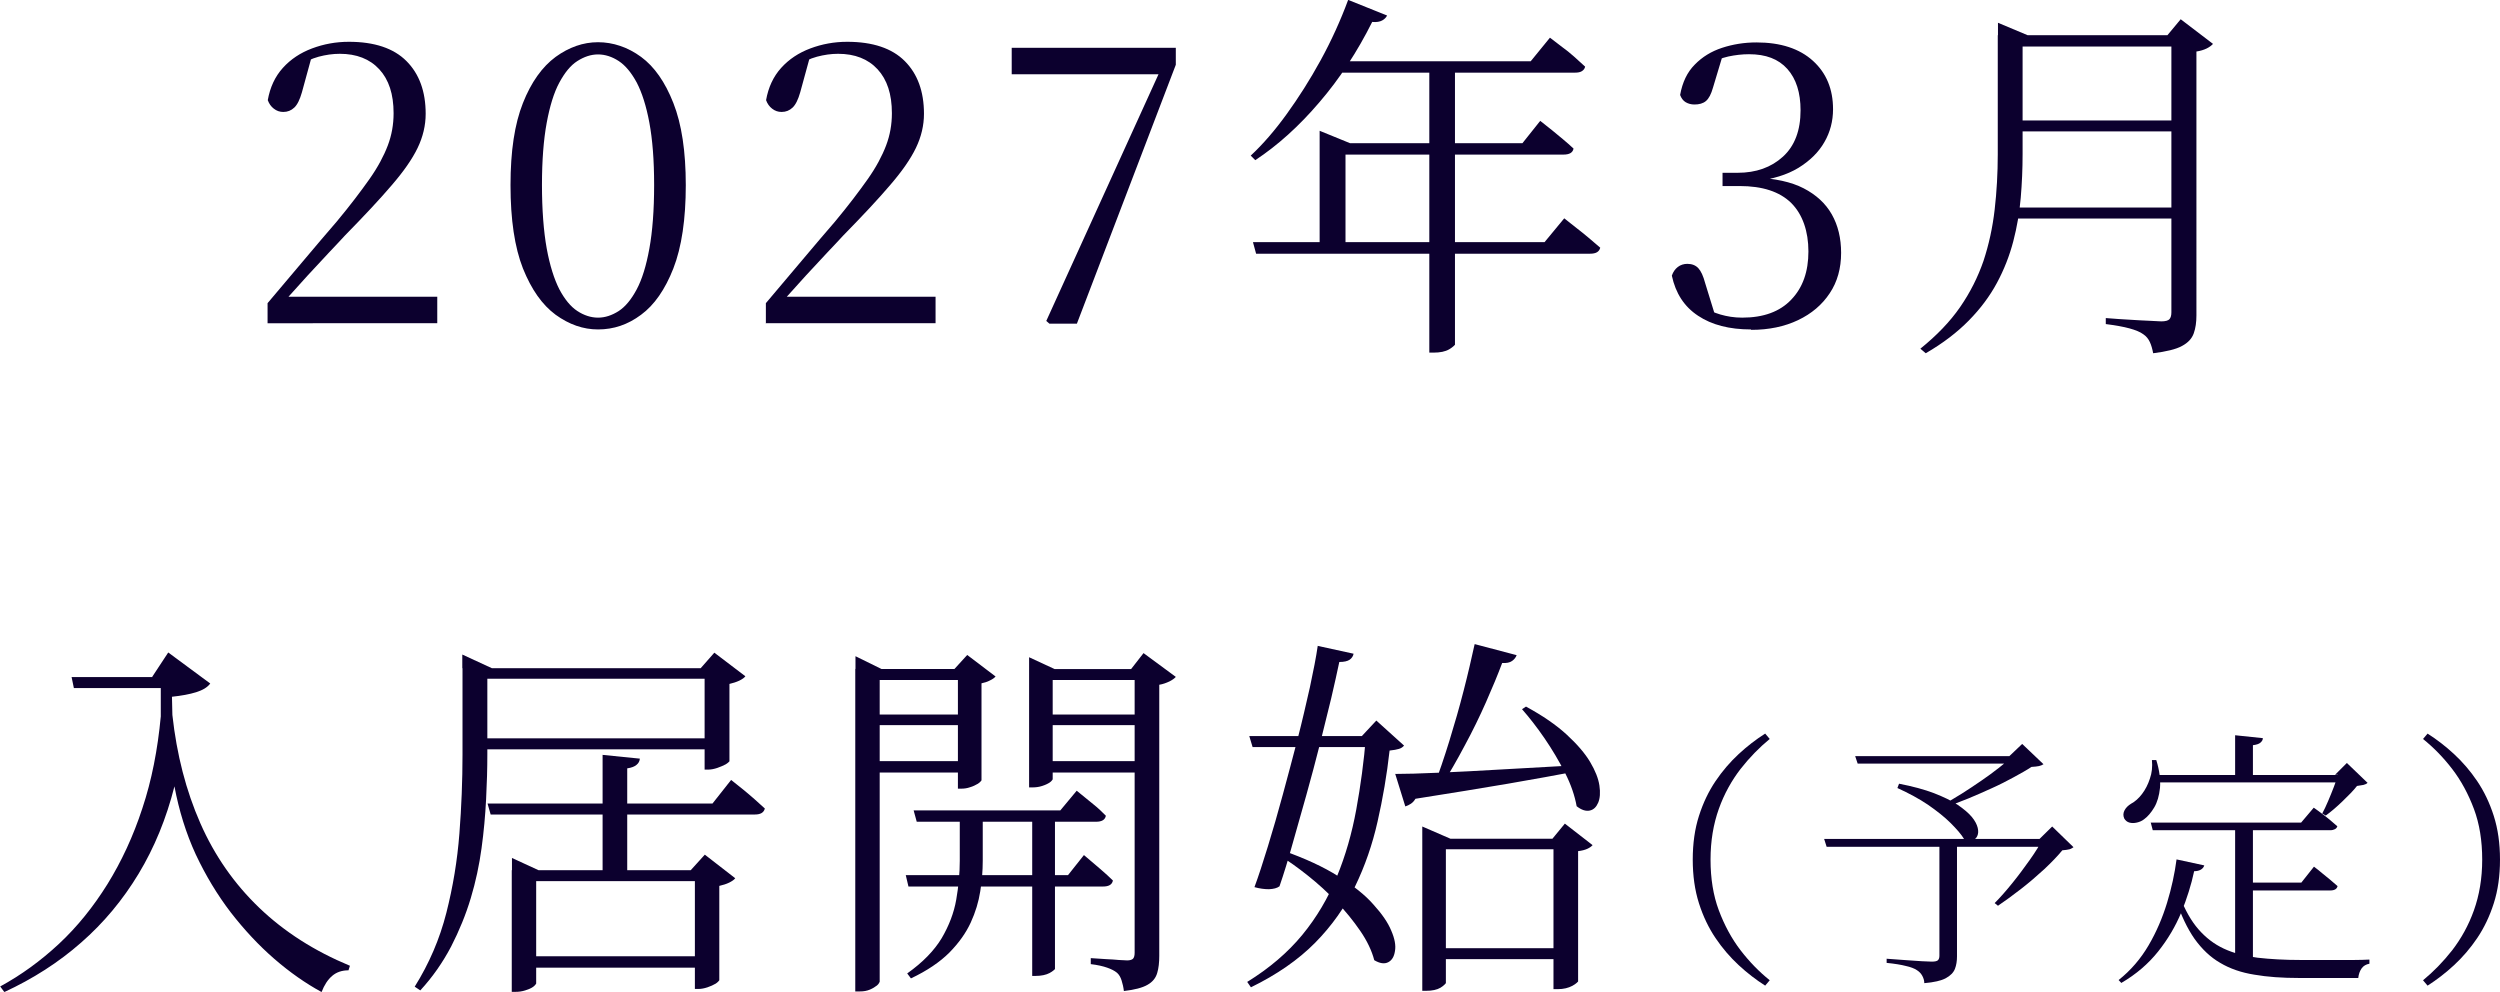
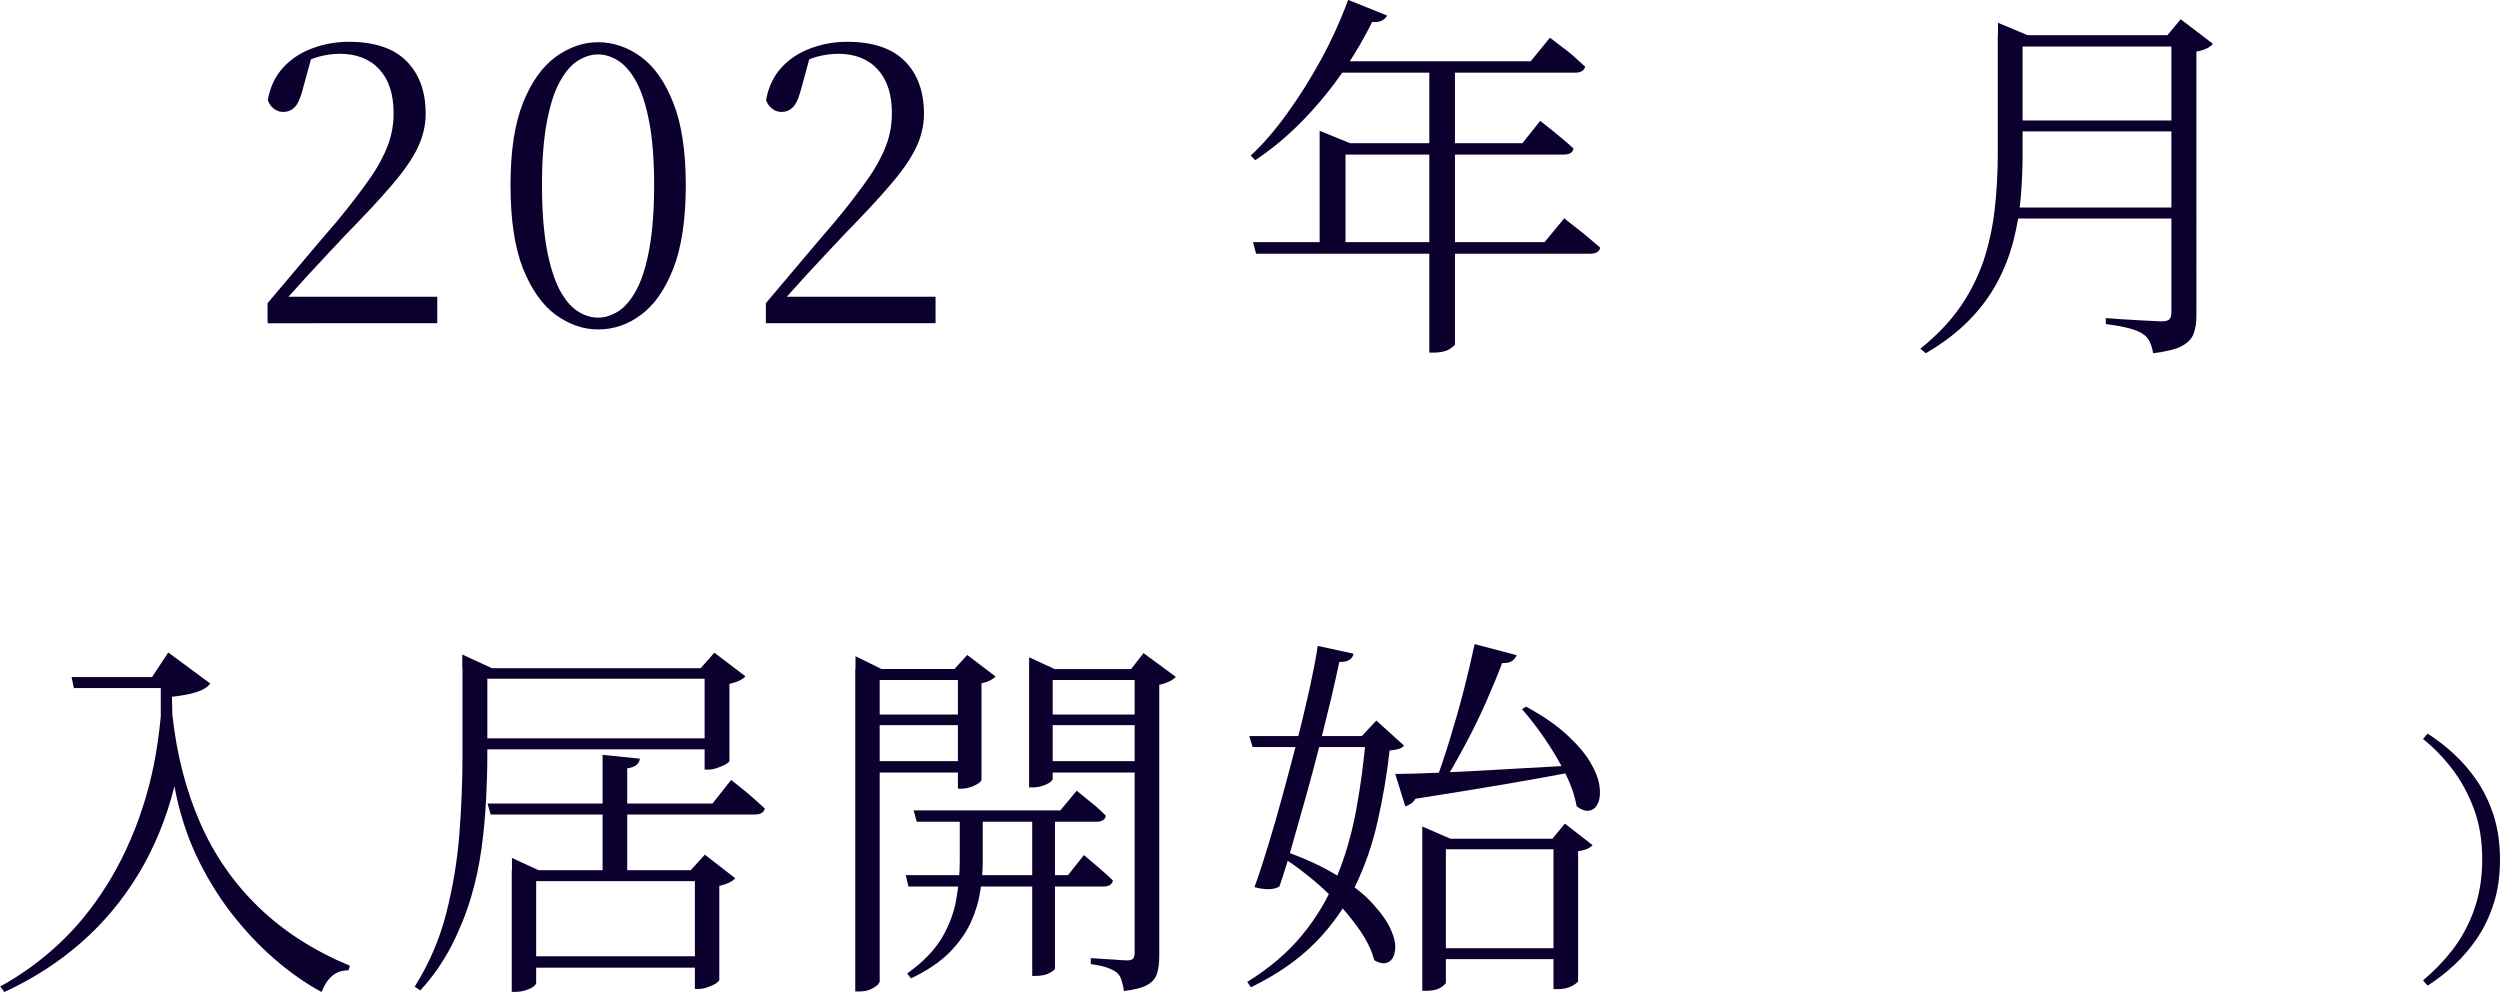
<svg xmlns="http://www.w3.org/2000/svg" id="_イヤー_2" viewBox="0 0 120.81 47.93">
  <defs>
    <style>.cls-1{fill:#0c002e;}</style>
  </defs>
  <g id="_イア">
    <g>
      <path class="cls-1" d="M12.93,15.64v-.99c.61-.72,1.21-1.43,1.79-2.12,.58-.69,1.1-1.3,1.55-1.82,.65-.78,1.17-1.47,1.58-2.05s.7-1.13,.89-1.63c.19-.5,.28-1.02,.28-1.56,0-.92-.23-1.62-.69-2.12-.46-.5-1.1-.75-1.91-.75-.34,0-.68,.05-1.02,.14-.34,.09-.69,.26-1.07,.5l.75-.57-.49,1.79c-.1,.35-.22,.6-.37,.74-.15,.14-.32,.21-.53,.21-.17,0-.32-.05-.46-.16-.13-.1-.23-.24-.29-.41,.11-.62,.35-1.14,.73-1.56,.38-.42,.85-.73,1.41-.94,.56-.21,1.15-.32,1.78-.32,1.23,0,2.16,.31,2.78,.93,.62,.62,.93,1.47,.93,2.55,0,.56-.13,1.11-.39,1.65s-.68,1.14-1.25,1.8c-.57,.67-1.32,1.47-2.26,2.43-.18,.2-.43,.46-.75,.8-.32,.34-.67,.72-1.06,1.14-.39,.43-.79,.87-1.19,1.32l.17-.57v.27h7.29v1.28H12.93Z" />
      <path class="cls-1" d="M28.9,15.92c-.72,0-1.4-.24-2.05-.71-.65-.48-1.17-1.22-1.58-2.24-.4-1.02-.6-2.36-.6-4.02s.2-2.96,.6-3.97c.4-1.01,.93-1.75,1.58-2.23,.65-.47,1.33-.71,2.05-.71s1.44,.24,2.08,.71c.64,.47,1.16,1.21,1.56,2.23,.4,1.01,.6,2.34,.6,3.97s-.2,3-.6,4.02c-.4,1.02-.92,1.77-1.56,2.24-.64,.48-1.33,.71-2.08,.71Zm0-.57c.34,0,.67-.11,1-.32,.32-.21,.61-.56,.87-1.05,.26-.49,.46-1.14,.61-1.97,.15-.82,.23-1.85,.23-3.07s-.08-2.2-.23-3.01c-.15-.81-.36-1.46-.61-1.94-.26-.48-.55-.83-.87-1.04-.32-.21-.66-.32-1-.32s-.67,.11-1,.32-.61,.56-.87,1.04c-.26,.48-.46,1.13-.61,1.94-.15,.81-.23,1.82-.23,3.01s.08,2.24,.23,3.07c.15,.82,.36,1.48,.61,1.97,.26,.49,.55,.84,.87,1.05s.66,.32,1,.32Z" />
      <path class="cls-1" d="M37.01,15.64v-.99c.61-.72,1.21-1.43,1.79-2.12,.58-.69,1.1-1.3,1.55-1.82,.65-.78,1.17-1.47,1.58-2.05s.7-1.13,.89-1.63c.19-.5,.28-1.02,.28-1.56,0-.92-.23-1.62-.69-2.12-.46-.5-1.1-.75-1.91-.75-.34,0-.68,.05-1.02,.14-.34,.09-.69,.26-1.07,.5l.75-.57-.49,1.79c-.1,.35-.22,.6-.37,.74-.15,.14-.32,.21-.53,.21-.17,0-.32-.05-.46-.16-.13-.1-.23-.24-.29-.41,.11-.62,.35-1.14,.73-1.56,.38-.42,.85-.73,1.41-.94,.56-.21,1.15-.32,1.78-.32,1.23,0,2.16,.31,2.78,.93,.62,.62,.93,1.47,.93,2.55,0,.56-.13,1.11-.39,1.65s-.68,1.14-1.25,1.8c-.57,.67-1.32,1.47-2.26,2.43-.18,.2-.43,.46-.75,.8-.32,.34-.67,.72-1.06,1.14-.39,.43-.79,.87-1.19,1.32l.17-.57v.27h7.29v1.28h-8.19Z" />
-       <path class="cls-1" d="M50.71,15.64l-.15-.13,5.66-12.44-.17,.81v-.29h-7.16v-1.28h7.93v.82l-4.78,12.51h-1.34Z" />
      <path class="cls-1" d="M65.16,0l1.87,.75c-.05,.1-.13,.18-.24,.24-.11,.06-.27,.09-.48,.07-.72,1.44-1.57,2.74-2.55,3.88-.98,1.15-2.01,2.08-3.1,2.8l-.22-.22c.59-.55,1.17-1.22,1.74-2.01,.57-.79,1.12-1.65,1.64-2.6,.52-.95,.96-1.92,1.33-2.92Zm-4.6,11.7h14.08l.95-1.15c.23,.18,.44,.35,.62,.49,.18,.14,.37,.29,.57,.46,.2,.17,.38,.32,.55,.47-.05,.2-.21,.29-.49,.29h-16.14l-.15-.55Zm3.21-4.78v-.6l1.47,.6h-.22v5.11h-1.25V6.92Zm.68-3.96h9.52l.93-1.14c.22,.17,.42,.32,.6,.46,.18,.13,.37,.28,.56,.45s.37,.33,.54,.49c-.02,.1-.08,.17-.16,.22-.08,.05-.19,.07-.32,.07h-11.94l.26-.55Zm-.06,3.96h9.18l.86-1.08c.22,.17,.41,.32,.58,.46,.16,.13,.34,.28,.52,.43,.18,.15,.35,.3,.51,.45-.04,.2-.2,.29-.49,.29h-11.15v-.55Zm4.67-3.96h1.25v13.7s-.09,.11-.28,.22-.44,.16-.76,.16h-.2V2.97Z" />
-       <path class="cls-1" d="M84.61,15.92c-1.04,0-1.89-.22-2.55-.66-.67-.44-1.09-1.09-1.27-1.94,.06-.18,.16-.32,.29-.42,.13-.1,.29-.15,.46-.15,.22,0,.4,.07,.53,.21,.13,.14,.24,.38,.33,.72l.53,1.72-.73-.6c.32,.17,.63,.31,.94,.4s.66,.15,1.05,.15c1.03,0,1.82-.29,2.37-.87,.56-.58,.83-1.36,.83-2.33s-.28-1.79-.83-2.34c-.56-.55-1.39-.82-2.5-.82h-.82v-.64h.73c.89,0,1.62-.26,2.19-.78,.57-.52,.85-1.27,.85-2.24,0-.85-.21-1.52-.64-2-.43-.48-1.04-.71-1.85-.71-.34,0-.67,.04-1,.11-.32,.07-.67,.21-1.04,.4l.79-.53-.49,1.63c-.09,.32-.2,.53-.34,.65-.14,.12-.33,.17-.56,.17-.16,0-.3-.04-.42-.11-.12-.07-.21-.19-.27-.35,.11-.61,.34-1.1,.71-1.47,.36-.37,.8-.64,1.32-.81,.52-.17,1.07-.26,1.66-.26,1.17,0,2.08,.3,2.73,.89,.65,.59,.97,1.37,.97,2.34,0,.57-.14,1.11-.42,1.59-.28,.49-.7,.9-1.25,1.24-.56,.34-1.25,.55-2.1,.65v-.18c.96,.04,1.75,.21,2.35,.52,.6,.31,1.06,.73,1.36,1.26,.3,.53,.45,1.15,.45,1.86,0,.74-.18,1.4-.55,1.95-.37,.56-.88,.99-1.53,1.3-.65,.31-1.41,.47-2.26,.47Z" />
      <path class="cls-1" d="M96.55,1.7v-.6l1.43,.6h-.24V7.44c0,.71-.03,1.42-.09,2.12-.06,.71-.18,1.41-.36,2.1-.18,.69-.44,1.36-.79,2.01-.35,.65-.8,1.25-1.36,1.82-.56,.57-1.25,1.1-2.08,1.58l-.26-.22c.79-.64,1.43-1.3,1.92-2.01s.86-1.45,1.13-2.23c.26-.79,.44-1.61,.54-2.48,.1-.87,.15-1.76,.15-2.67V1.7Zm.35,8.33h8.61v.53h-8.61v-.53Zm.18-8.33h8.44v.55h-8.44v-.55Zm0,4.12h8.44v.53h-8.44v-.53Zm7.84-4.12h-.18l.64-.77,1.56,1.19c-.06,.07-.16,.15-.3,.22-.14,.07-.31,.12-.5,.15V15.24c0,.33-.04,.62-.13,.87-.09,.25-.27,.45-.57,.61-.29,.16-.76,.27-1.39,.35-.04-.21-.09-.39-.16-.54-.07-.15-.17-.28-.32-.38-.15-.11-.37-.2-.66-.28-.29-.08-.68-.15-1.15-.21v-.29c.45,.04,.84,.06,1.17,.08s.63,.04,.92,.05,.48,.03,.59,.03c.21,0,.34-.04,.4-.11,.06-.07,.09-.18,.09-.33V1.7Z" />
      <path class="cls-1" d="M7.36,32.7l.77-1.17,2.03,1.5c-.13,.18-.36,.32-.68,.42-.32,.1-.71,.17-1.17,.22l.02,.88c.21,1.92,.66,3.66,1.35,5.23,.69,1.57,1.64,2.93,2.85,4.09,1.21,1.16,2.67,2.09,4.38,2.8l-.07,.22c-.32,0-.58,.09-.79,.27-.21,.18-.38,.44-.51,.78-.77-.42-1.53-.95-2.28-1.6s-1.45-1.4-2.11-2.25c-.65-.85-1.21-1.78-1.69-2.8-.47-1.02-.81-2.12-1.03-3.29-.39,1.55-.97,2.96-1.73,4.22-.76,1.26-1.69,2.38-2.78,3.33-1.09,.96-2.33,1.75-3.71,2.39l-.2-.27c1.01-.55,1.96-1.24,2.84-2.06,.88-.82,1.66-1.79,2.34-2.88,.68-1.1,1.25-2.32,1.69-3.67,.45-1.35,.74-2.83,.89-4.44v-1.37H3.57l-.11-.53h3.9Z" />
      <path class="cls-1" d="M22.34,32.29v-.66l1.43,.66h-.22v4.16c0,.68-.02,1.41-.06,2.18s-.11,1.56-.22,2.36c-.11,.81-.28,1.61-.52,2.41-.24,.8-.56,1.58-.95,2.34-.4,.76-.89,1.47-1.49,2.12l-.27-.18c.7-1.12,1.21-2.31,1.53-3.57,.32-1.26,.53-2.53,.63-3.83,.1-1.29,.15-2.56,.15-3.81v-4.18Zm.31,0h12.16v.51h-12.16v-.51Zm.02,3.39h12.18v.53h-12.18v-.53Zm.9,3.15h10.86l.9-1.14c.22,.17,.42,.33,.59,.47,.17,.14,.35,.29,.53,.45,.18,.16,.35,.31,.51,.46-.05,.2-.21,.29-.48,.29h-12.77l-.15-.53Zm1.17,3.22v-.59l1.28,.59h8.39v.53h-8.5v4.95s-.05,.09-.15,.16c-.1,.07-.22,.12-.38,.17s-.31,.07-.47,.07h-.18v-5.88Zm.62,4.16h8.79v.55h-8.79v-.55Zm3.77-9.73l1.79,.18c-.01,.12-.06,.22-.16,.3-.09,.08-.24,.14-.45,.17v5.16h-1.19v-5.82Zm4.43,5.57h-.18l.68-.75,1.47,1.14c-.05,.07-.15,.14-.29,.21s-.31,.12-.48,.16v4.56s-.06,.09-.17,.16c-.12,.07-.25,.13-.4,.18-.15,.05-.3,.08-.43,.08h-.18v-5.73Zm.48-9.76h-.18l.66-.75,1.5,1.14c-.05,.07-.15,.14-.29,.21-.15,.07-.31,.12-.48,.16v3.74s-.08,.09-.19,.15c-.12,.06-.25,.12-.4,.17-.15,.05-.3,.08-.43,.08h-.18v-4.89Z" />
      <path class="cls-1" d="M41.34,32.33v-.62l1.26,.62h4.25v.53h-4.34v14.58s-.04,.11-.13,.18-.2,.14-.34,.2c-.14,.06-.3,.09-.49,.09h-.22v-15.59Zm.6,2.2h4.87v.51h-4.87v-.51Zm0,2.25h4.87v.55h-4.87v-.55Zm1.83,5.51h7.84l.77-.97c.32,.27,.59,.5,.81,.69,.22,.19,.42,.37,.59,.54-.04,.2-.2,.29-.48,.29h-9.4l-.13-.55Zm2.6-3.13h1.12v2.44c0,.48-.04,.97-.12,1.47-.08,.51-.23,1.01-.46,1.51-.23,.5-.57,.98-1.03,1.45-.46,.46-1.08,.88-1.86,1.25l-.18-.24c.76-.54,1.31-1.11,1.67-1.71,.35-.6,.59-1.22,.7-1.86,.11-.63,.17-1.26,.17-1.87v-2.44Zm-2.22,0h7.09l.79-.95c.32,.26,.59,.48,.81,.66,.23,.18,.42,.37,.6,.55-.04,.2-.2,.29-.48,.29h-8.66l-.15-.55Zm2.14-6.83h-.17l.62-.68,1.37,1.04c-.05,.06-.14,.13-.27,.19-.13,.07-.27,.11-.41,.14v4.69s-.06,.09-.17,.16c-.12,.07-.24,.13-.38,.17-.14,.05-.28,.07-.41,.07h-.18v-5.79Zm3.44,0v-.57l1.23,.57h4.45v.53h-4.54v4.8s-.05,.09-.14,.15c-.09,.06-.21,.12-.37,.17-.15,.05-.31,.07-.47,.07h-.16v-5.71Zm.15,6.83h1.1v7.67s-.09,.1-.26,.19-.4,.14-.68,.14h-.16v-8Zm.44-4.63h5.02v.51h-5.02v-.51Zm0,2.25h5.02v.55h-5.02v-.55Zm4.52-4.45h-.18l.6-.77,1.56,1.15c-.06,.07-.17,.15-.31,.22-.15,.07-.31,.13-.49,.16v13.1c0,.32-.03,.6-.1,.83-.07,.24-.22,.43-.47,.57-.24,.14-.62,.24-1.14,.3-.02-.18-.06-.35-.11-.51-.05-.16-.12-.28-.22-.37-.12-.1-.28-.18-.48-.25-.2-.07-.46-.13-.79-.17v-.29c.29,.02,.55,.04,.76,.05,.21,.01,.41,.02,.6,.04,.18,.01,.32,.02,.4,.02,.13,0,.23-.03,.28-.08,.05-.05,.08-.15,.08-.28v-13.72Z" />
      <path class="cls-1" d="M65.99,35.57h-.18l.7-.75,1.34,1.21c-.06,.07-.14,.13-.25,.16-.1,.03-.25,.06-.45,.08-.13,1.18-.33,2.33-.58,3.43-.25,1.11-.61,2.15-1.09,3.14s-1.12,1.9-1.93,2.72c-.81,.82-1.85,1.54-3.1,2.15l-.18-.26c1.07-.66,1.96-1.42,2.66-2.27,.7-.85,1.25-1.79,1.67-2.81,.42-1.02,.73-2.1,.94-3.25,.21-1.15,.37-2.33,.47-3.55Zm-5.62,0h6.61v.53h-6.45l-.16-.53Zm3.3-4.36l1.74,.38c-.02,.12-.09,.22-.19,.29-.1,.07-.27,.11-.5,.11-.1,.48-.23,1.06-.39,1.75-.17,.69-.35,1.43-.55,2.23-.2,.8-.42,1.61-.65,2.44-.23,.82-.46,1.61-.67,2.37-.21,.76-.42,1.44-.63,2.05-.12,.09-.29,.13-.51,.14-.22,0-.45-.03-.7-.1,.2-.54,.41-1.19,.65-1.97,.24-.78,.48-1.61,.72-2.5,.24-.89,.48-1.78,.71-2.67,.23-.89,.42-1.73,.6-2.52,.17-.79,.3-1.46,.38-2.01Zm-1.68,9.89c1.07,.38,1.97,.79,2.69,1.25,.72,.45,1.29,.9,1.69,1.36,.41,.45,.7,.87,.86,1.26,.17,.39,.23,.72,.18,.99-.04,.27-.15,.45-.33,.54-.18,.09-.4,.06-.67-.1-.12-.46-.35-.94-.68-1.42-.33-.48-.71-.95-1.14-1.4-.43-.45-.89-.87-1.38-1.26-.49-.39-.96-.73-1.43-1.01l.2-.2Zm5.42-3.7c.51,0,1.22-.02,2.12-.06,.9-.04,1.93-.09,3.08-.16,1.15-.06,2.34-.13,3.57-.2l.02,.29c-.94,.18-2.05,.38-3.32,.6-1.28,.22-2.77,.46-4.48,.73-.06,.1-.13,.18-.22,.24-.09,.06-.18,.1-.27,.13l-.49-1.58Zm1.32,3.13v-.59l1.36,.59h4.93l.6-.73,1.34,1.04c-.06,.07-.15,.13-.26,.18s-.26,.09-.44,.11v6.3s-.09,.11-.28,.21c-.19,.1-.42,.16-.71,.16h-.2v-6.76h-5.2v6.47s-.09,.12-.26,.22c-.17,.1-.4,.15-.7,.15h-.18v-7.34Zm2.55-9.4l2.01,.53c-.04,.11-.11,.2-.22,.28-.11,.08-.27,.11-.48,.1-.21,.56-.47,1.19-.78,1.89-.31,.7-.65,1.4-1.03,2.1-.37,.7-.75,1.36-1.15,1.99h-.35c.26-.67,.51-1.41,.76-2.22,.25-.81,.48-1.61,.69-2.43,.21-.81,.38-1.56,.53-2.24Zm-1.94,14.69h6.23v.53h-6.23v-.53Zm4.41-11.67c.81,.44,1.46,.89,1.96,1.35,.5,.46,.88,.9,1.13,1.32,.25,.42,.4,.8,.45,1.14,.05,.34,.03,.62-.06,.83s-.22,.34-.41,.38c-.19,.04-.4-.03-.63-.21-.09-.5-.27-1.04-.56-1.61-.29-.57-.62-1.13-.99-1.67-.37-.54-.74-1.01-1.09-1.41l.2-.13Z" />
-       <path class="cls-1" d="M85.52,35.71c-.5,.41-.97,.89-1.41,1.45-.43,.56-.79,1.2-1.05,1.93s-.4,1.54-.4,2.45,.13,1.73,.4,2.45,.62,1.37,1.05,1.93c.43,.56,.9,1.04,1.41,1.45l-.22,.26c-.44-.28-.87-.61-1.28-.99-.41-.38-.79-.82-1.12-1.31-.33-.49-.6-1.05-.8-1.68-.2-.63-.3-1.33-.3-2.11s.1-1.49,.3-2.11c.2-.63,.47-1.19,.8-1.68,.33-.49,.71-.93,1.12-1.31s.84-.71,1.28-.99l.22,.26Z" />
-       <path class="cls-1" d="M88.15,40.54h11.05v.38h-10.93l-.12-.38Zm1.5-4h7.91v.36h-7.79l-.12-.36Zm4.06,4h.86v5.67c0,.23-.03,.43-.1,.61s-.22,.33-.44,.45-.57,.2-1.04,.24c0-.13-.04-.25-.1-.36-.06-.11-.15-.2-.26-.27-.12-.08-.3-.15-.53-.2-.23-.06-.54-.11-.93-.15v-.2c.38,.03,.7,.05,.96,.07,.26,.02,.51,.03,.74,.05,.23,.01,.39,.02,.48,.02,.14,0,.24-.02,.29-.06s.08-.12,.08-.22v-5.63Zm-1.95-2.67c.67,.13,1.23,.28,1.7,.46,.46,.18,.84,.36,1.14,.56,.29,.2,.52,.39,.68,.58,.16,.19,.25,.37,.29,.53,.04,.16,.03,.29-.02,.4-.05,.11-.13,.18-.25,.2-.11,.03-.24,0-.39-.06-.14-.23-.36-.48-.65-.77-.29-.29-.66-.58-1.09-.88-.43-.29-.93-.56-1.48-.81l.08-.21Zm5.5-1.33h-.16l.62-.59,1.03,.98c-.06,.04-.13,.07-.22,.09-.09,.02-.21,.03-.36,.04-.24,.16-.53,.32-.86,.5-.33,.18-.68,.36-1.06,.53s-.75,.34-1.12,.49c-.37,.15-.71,.28-1.02,.4l-.14-.13c.26-.15,.54-.32,.85-.51,.31-.2,.62-.4,.92-.61,.31-.21,.59-.42,.86-.63s.48-.39,.66-.56Zm1.46,4h-.16l.61-.6,1.03,1s-.11,.08-.19,.1c-.09,.02-.2,.04-.35,.05-.23,.28-.52,.58-.87,.91-.36,.33-.73,.65-1.13,.96-.4,.31-.77,.58-1.11,.81l-.16-.13c.27-.27,.55-.59,.85-.96,.3-.37,.58-.75,.85-1.13,.27-.38,.48-.72,.62-1Z" />
-       <path class="cls-1" d="M105.18,41.53l1.34,.29c-.03,.09-.08,.15-.16,.2s-.19,.08-.33,.08c-.14,.66-.35,1.32-.62,1.99-.28,.67-.65,1.3-1.12,1.89-.47,.59-1.06,1.1-1.78,1.52l-.13-.14c.59-.47,1.07-1.03,1.45-1.68s.67-1.33,.89-2.05c.22-.72,.37-1.42,.46-2.1Zm-1.2-4.8h.22c.16,.51,.21,.96,.18,1.34-.04,.38-.13,.7-.28,.95-.15,.25-.31,.44-.49,.57-.1,.08-.22,.13-.35,.16-.13,.03-.25,.03-.36,0-.11-.03-.19-.1-.25-.2-.06-.14-.05-.27,.02-.4s.18-.23,.31-.31c.19-.1,.37-.26,.53-.47s.29-.46,.38-.74c.1-.28,.13-.58,.1-.9Zm-.04,3.02h7.26l.61-.72c.16,.11,.29,.21,.41,.3s.24,.18,.37,.29c.13,.11,.25,.21,.36,.31-.02,.06-.06,.11-.12,.14s-.13,.05-.22,.05h-8.58l-.1-.38Zm.1-2.3h9.36v.36h-9.36v-.36Zm1.3,5.88c.25,.65,.55,1.18,.9,1.58,.35,.4,.75,.71,1.22,.93,.47,.22,1.01,.36,1.63,.44,.62,.07,1.31,.11,2.09,.11h1.63c.32,0,.63,0,.93,0s.55-.01,.76-.02v.2c-.16,.03-.29,.1-.38,.23-.09,.13-.14,.28-.16,.46h-2.85c-.82,0-1.54-.05-2.17-.16-.63-.1-1.18-.29-1.65-.57-.47-.27-.88-.66-1.24-1.16-.35-.5-.66-1.15-.92-1.94l.2-.09Zm2.67-7.8l1.34,.14c0,.09-.05,.16-.12,.22-.07,.06-.19,.1-.36,.12v1.6h-.86v-2.08Zm0,4.22h.86v6.82l-.86-.23v-6.58Zm.44,2.9h2.76l.61-.77c.15,.11,.28,.22,.4,.32,.12,.1,.24,.2,.38,.31,.13,.11,.25,.21,.36,.31-.03,.14-.15,.21-.35,.21h-4.15v-.38Zm4.53-5.21h-.14l.57-.57,1,.96c-.05,.05-.12,.08-.2,.1-.08,.01-.18,.03-.31,.05-.17,.22-.41,.46-.7,.74-.29,.28-.56,.51-.81,.69l-.17-.1c.09-.16,.18-.36,.28-.59,.1-.23,.19-.46,.28-.69,.09-.23,.15-.42,.2-.58Z" />
      <path class="cls-1" d="M117.31,35.45c.44,.28,.87,.61,1.28,.99s.79,.82,1.12,1.31c.33,.49,.6,1.05,.8,1.68,.2,.63,.3,1.33,.3,2.11s-.1,1.49-.3,2.11c-.2,.63-.47,1.19-.8,1.68-.33,.49-.71,.93-1.12,1.31-.41,.38-.84,.71-1.28,.99l-.22-.26c.5-.41,.97-.89,1.41-1.45,.43-.56,.79-1.2,1.05-1.93s.4-1.54,.4-2.45-.13-1.73-.4-2.45-.62-1.37-1.05-1.93c-.43-.56-.9-1.04-1.41-1.45l.22-.26Z" />
    </g>
  </g>
</svg>